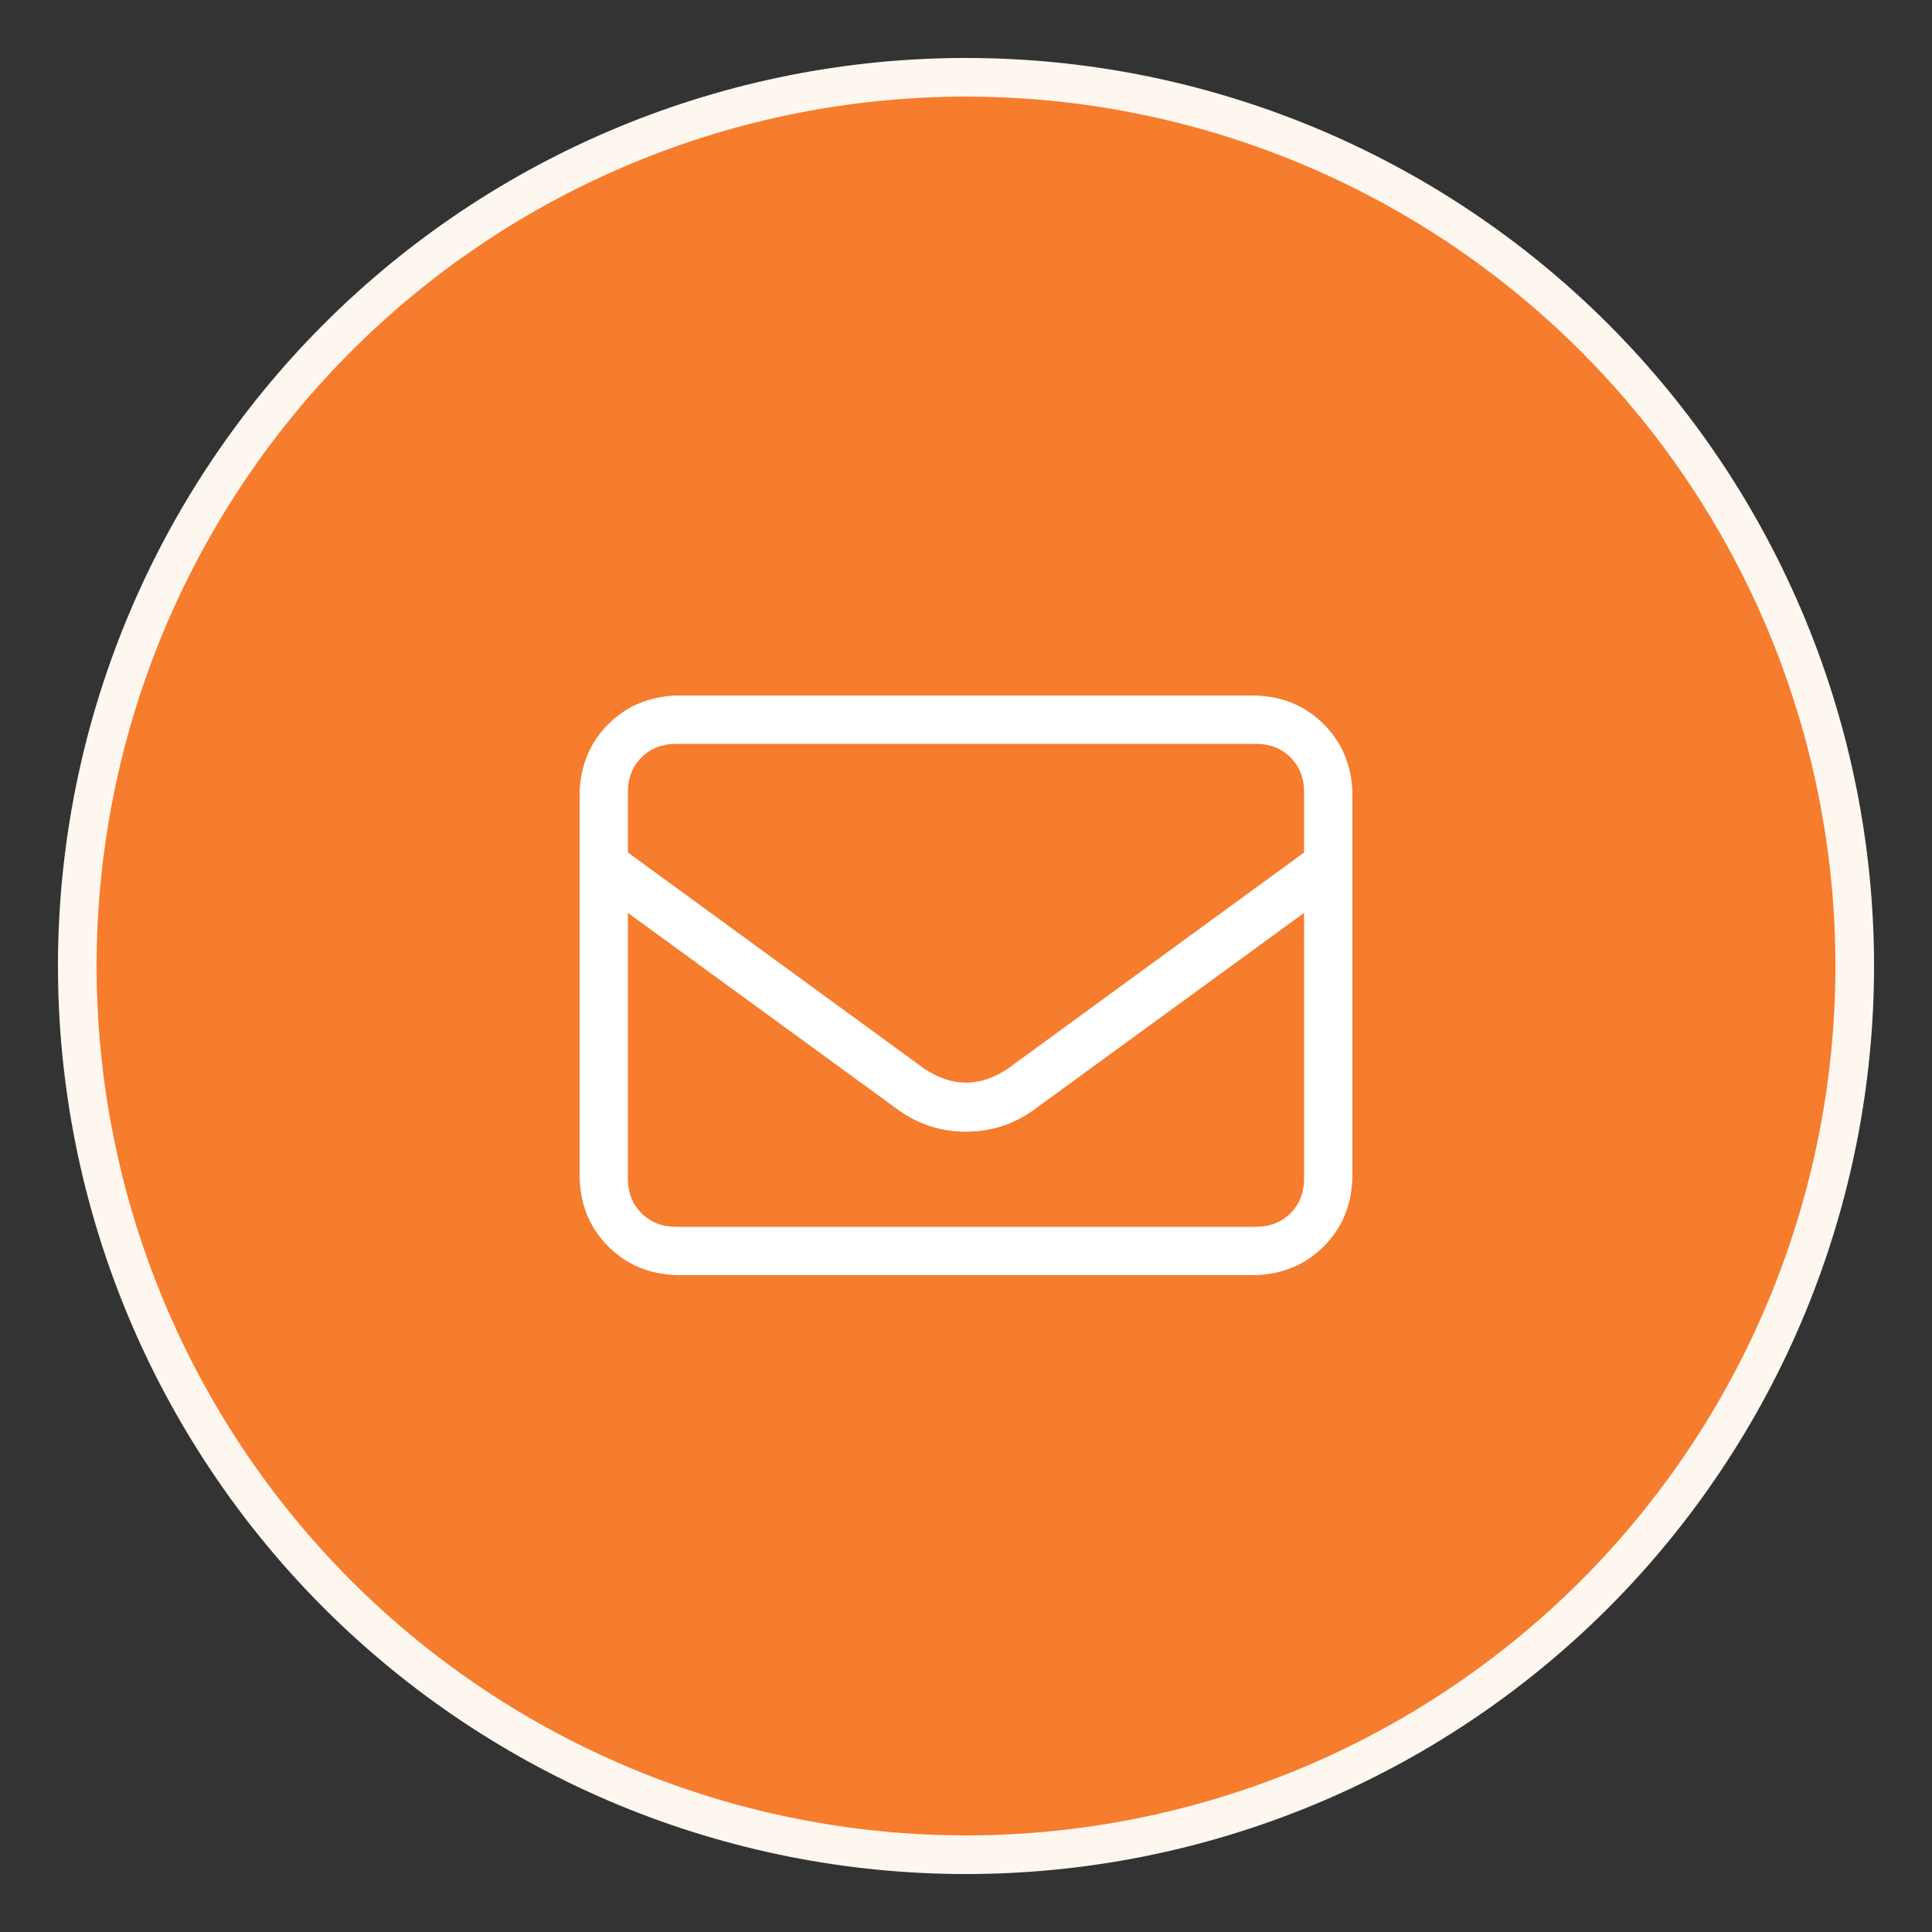
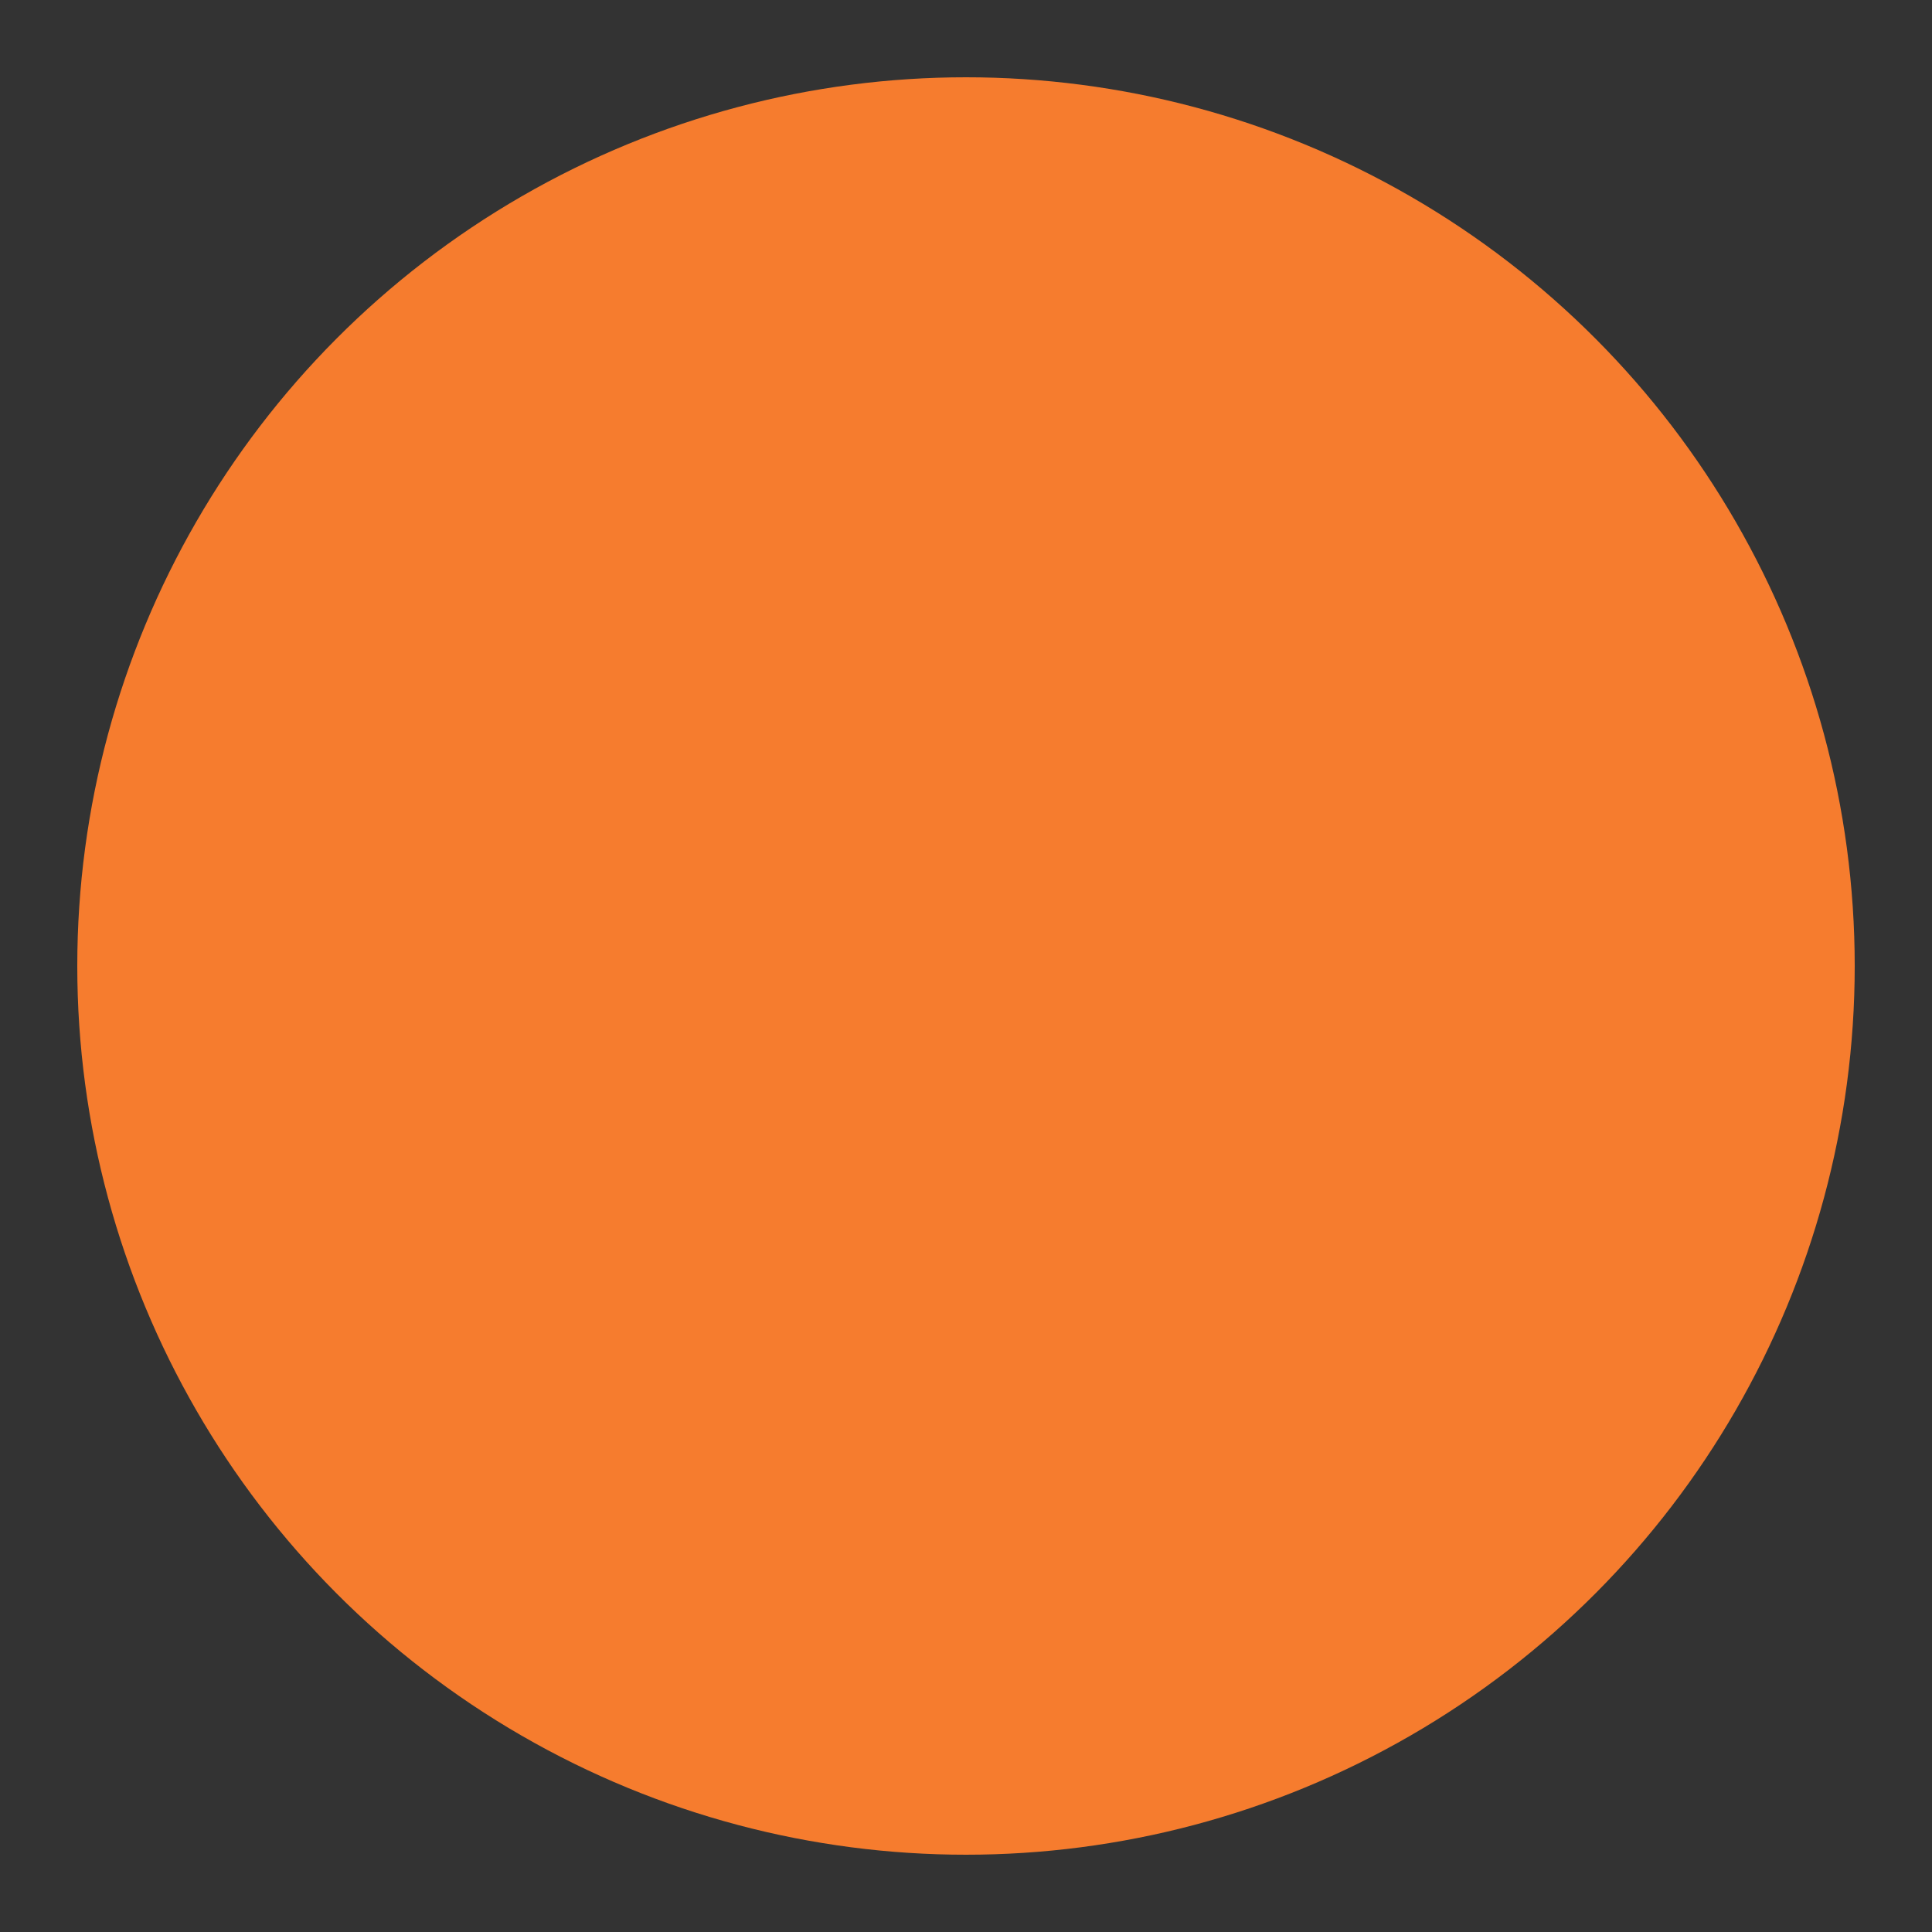
<svg xmlns="http://www.w3.org/2000/svg" width="50" height="50" viewBox="0 0 50 50" fill="none">
  <rect x="0" y="0" width="50" height="50" fill="#333333" stroke="none" />
  <circle cx="25" cy="25" r="23" fill="#F67C2E" />
-   <path d="M48 25C48 28.02 47.405 31.011 46.249 33.802C45.093 36.592 43.399 39.128 41.264 41.264C39.128 43.399 36.592 45.093 33.802 46.249C31.011 47.405 28.02 48 25 48C21.98 48 18.989 47.405 16.198 46.249C13.408 45.093 10.872 43.399 8.737 41.264C6.601 39.128 4.907 36.592 3.751 33.802C2.595 31.011 2 28.02 2 25C2 21.98 2.595 18.989 3.751 16.198C4.907 13.408 6.601 10.872 8.737 8.737C10.872 6.601 13.408 4.907 16.198 3.751C18.989 2.595 21.98 2 25 2C28.02 2 31.011 2.595 33.802 3.751C36.592 4.907 39.128 6.601 41.264 8.737C43.399 10.872 45.093 13.408 46.249 16.198C47.405 18.989 48 21.98 48 25L48 25Z" stroke="#FDF7EF" strokeWidth="4" strokeLinecap="round" stroke-linejoin="round" />
-   <path d="M17.5 19.25C17.135 19.25 16.836 19.367 16.602 19.602C16.367 19.836 16.25 20.135 16.25 20.5V22.062L23.906 27.648C24.635 28.143 25.365 28.143 26.094 27.648L33.75 22.062V20.5C33.75 20.135 33.633 19.836 33.398 19.602C33.164 19.367 32.865 19.25 32.5 19.25H17.5ZM16.25 23.625V30.5C16.25 30.865 16.367 31.164 16.602 31.398C16.836 31.633 17.135 31.75 17.5 31.75L32.5 31.75C32.865 31.75 33.164 31.633 33.398 31.398C33.633 31.164 33.75 30.865 33.75 30.5V23.625L26.836 28.664C26.289 29.081 25.677 29.289 25 29.289C24.323 29.289 23.711 29.081 23.164 28.664L16.25 23.625ZM15 20.5C15.026 19.797 15.273 19.211 15.742 18.742C16.211 18.273 16.797 18.026 17.5 18H32.5C33.203 18.026 33.789 18.273 34.258 18.742C34.727 19.211 34.974 19.797 35 20.5V30.5C34.974 31.203 34.727 31.789 34.258 32.258C33.789 32.727 33.203 32.974 32.5 33H17.5C16.797 32.974 16.211 32.727 15.742 32.258C15.273 31.789 15.026 31.203 15 30.5L15 20.5Z" fill="white" />
</svg>